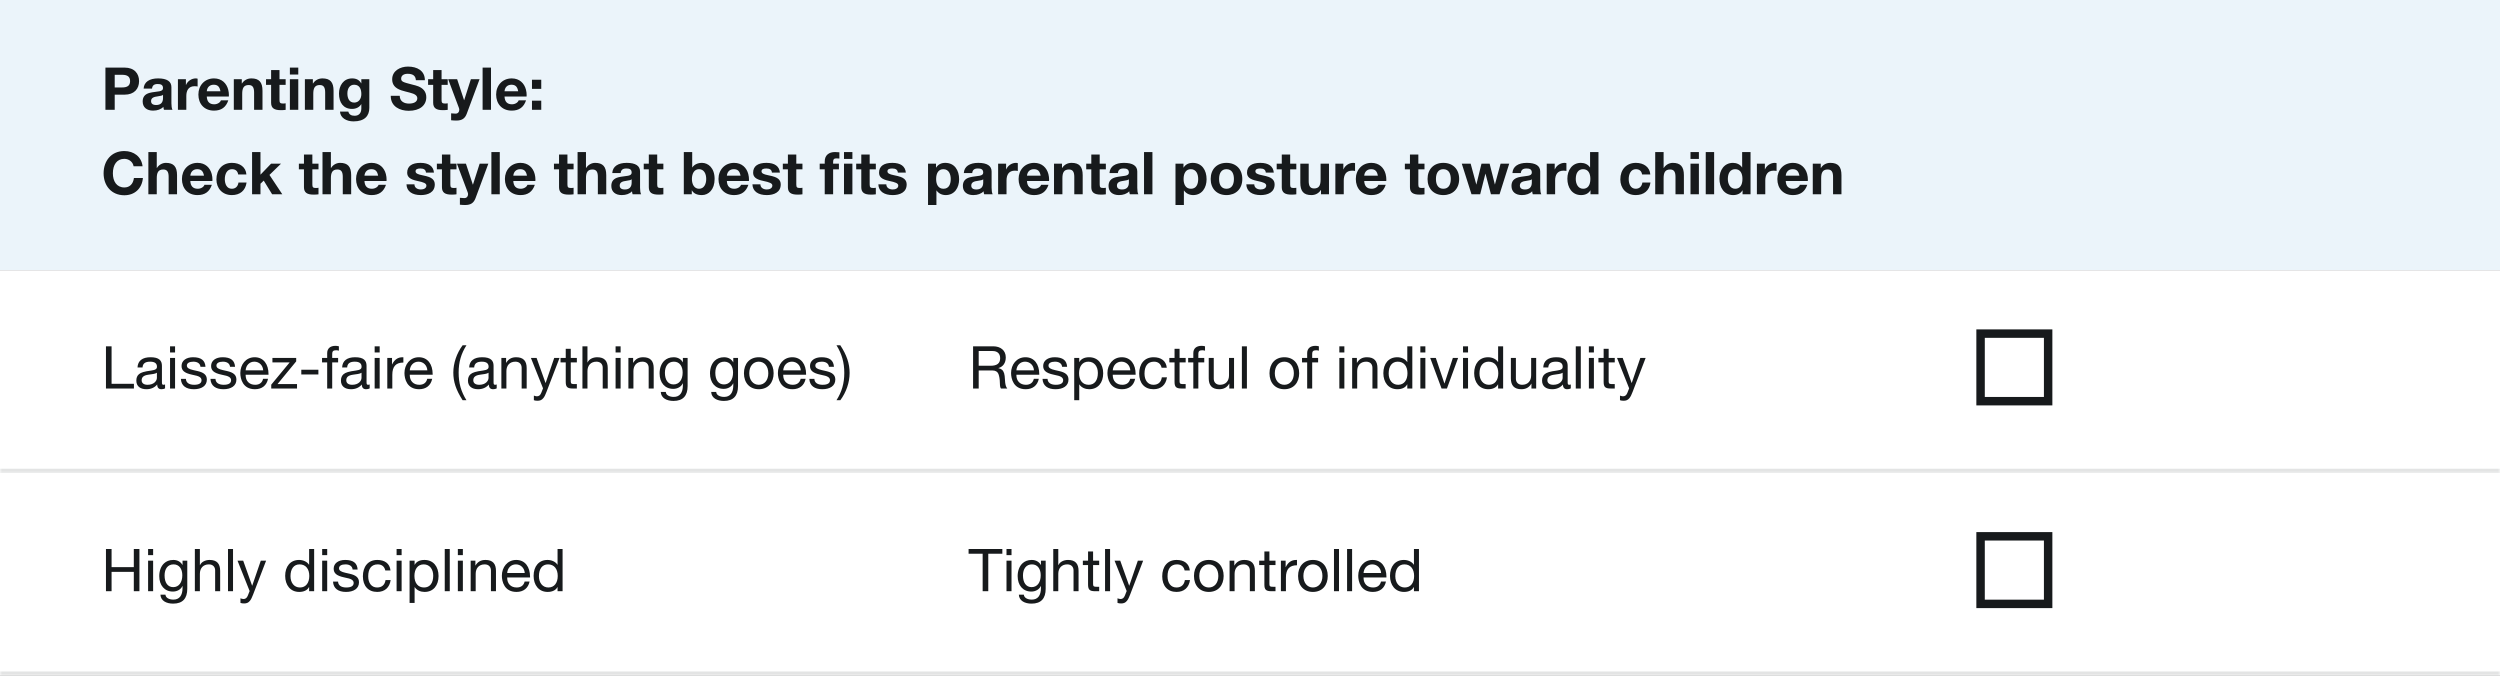
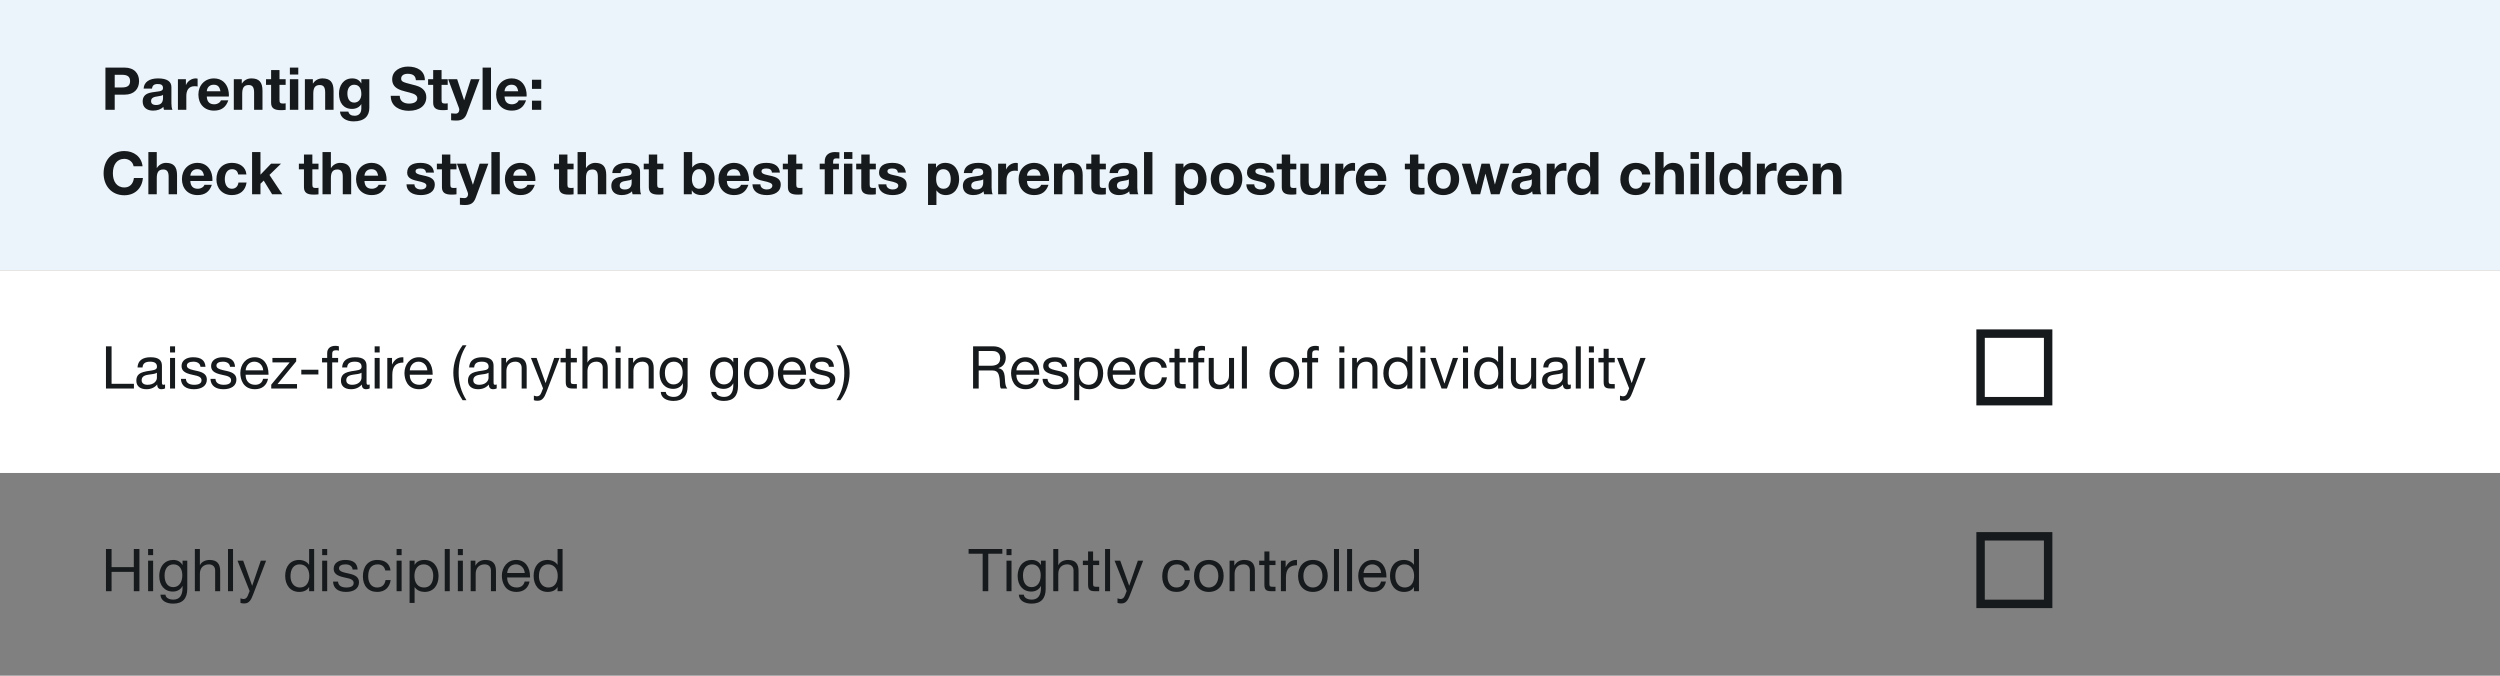
<svg xmlns="http://www.w3.org/2000/svg" width="592" height="160" viewBox="0 0 592 160" fill="none">
  <rect x="0" y="0" width="592" height="160" fill="#808080" stroke="none" />
  <rect width="592" height="64" fill="#EBF4FA" />
  <path d="M24.966 16.004H29.488C31.826 16.004 32.932 17.432 32.932 19.21C32.932 21.016 31.798 22.416 29.502 22.416H27.164V26H24.966V16.004ZM27.164 20.708H28.914C30.174 20.708 30.804 20.274 30.804 19.21C30.804 18.188 30.216 17.712 28.928 17.712H27.164V20.708ZM37.426 18.566C39.54 18.566 40.59 19.28 40.59 20.624V24.46C40.59 25.034 40.66 25.706 40.842 26H38.826C38.756 25.776 38.7 25.538 38.686 25.3C38.126 25.888 37.272 26.196 36.25 26.196C34.766 26.196 33.786 25.426 33.786 24.026C33.786 22.976 34.29 22.29 35.452 21.982C36.194 21.786 37.132 21.744 37.748 21.618C38.336 21.492 38.602 21.296 38.602 20.862C38.602 20.036 38 19.896 37.328 19.896C36.502 19.896 36.068 20.232 35.998 20.988H34.01C34.094 19.406 35.396 18.566 37.426 18.566ZM35.774 23.942C35.774 24.516 36.124 24.866 36.992 24.866C38.056 24.866 38.602 24.292 38.602 23.228V22.458C38.42 22.626 38.07 22.724 37.398 22.808C36.376 22.934 35.774 23.186 35.774 23.942ZM46.361 18.566C46.557 18.566 46.697 18.608 46.795 18.636V20.484C46.599 20.442 46.361 20.414 46.081 20.414C44.639 20.414 44.121 21.436 44.121 22.738V26H42.133V18.762H44.023V20.106H44.051C44.429 19.196 45.367 18.566 46.361 18.566ZM50.674 18.566C52.522 18.566 53.642 19.728 54.034 21.212C54.16 21.688 54.202 22.136 54.202 22.486L54.188 22.864H48.966C49.022 24.11 49.638 24.698 50.73 24.698C51.486 24.698 52.158 24.264 52.312 23.76H54.062C53.516 25.398 52.41 26.196 50.674 26.196C48.378 26.196 46.978 24.614 46.978 22.388C46.978 20.204 48.49 18.566 50.674 18.566ZM48.966 21.604H52.2C52.004 20.512 51.528 20.064 50.604 20.064C49.666 20.064 49.05 20.652 48.966 21.604ZM59.525 18.566C61.359 18.566 62.157 19.462 62.157 21.492V26H60.169V21.898C60.169 20.708 59.819 20.134 58.895 20.134C57.663 20.134 57.355 20.946 57.355 22.234V26H55.367V18.762H57.257V19.77H57.299C57.775 19 58.587 18.566 59.525 18.566ZM64.198 16.592H66.186V18.762H67.642V20.092H66.186V23.676C66.186 24.348 66.354 24.516 67.026 24.516C67.25 24.516 67.474 24.502 67.642 24.46V26.014C67.306 26.07 66.858 26.084 66.466 26.084C64.968 26.084 64.198 25.622 64.198 24.334V20.092H62.994V18.762H64.198V16.592ZM68.644 16.004H70.632V17.642H68.644V16.004ZM68.644 18.762H70.632V26H68.644V18.762ZM76.355 18.566C78.189 18.566 78.987 19.462 78.987 21.492V26H76.999V21.898C76.999 20.708 76.649 20.134 75.725 20.134C74.493 20.134 74.185 20.946 74.185 22.234V26H72.197V18.762H74.087V19.77H74.129C74.605 19 75.417 18.566 76.355 18.566ZM83.38 18.566C84.416 18.566 85.088 18.958 85.536 19.728H85.564V18.762H87.454V25.552C87.454 27.428 86.362 28.744 83.716 28.744C82.036 28.744 80.594 27.918 80.51 26.42H82.484C82.652 27.12 83.198 27.414 83.968 27.414C84.99 27.414 85.564 26.77 85.564 25.664V24.67H85.536C85.144 25.356 84.346 25.79 83.366 25.79C81.28 25.79 80.272 24.264 80.272 22.15C80.272 20.302 81.322 18.566 83.38 18.566ZM82.26 22.122C82.26 23.298 82.722 24.292 83.87 24.292C84.948 24.292 85.564 23.41 85.564 22.276C85.564 21.268 85.256 20.064 83.856 20.064C82.834 20.064 82.26 20.932 82.26 22.122ZM96.605 15.766C98.747 15.766 100.609 16.718 100.609 18.986H98.481C98.411 17.978 97.823 17.474 96.521 17.474C95.709 17.474 94.995 17.824 94.995 18.608C94.995 19.336 95.415 19.462 97.655 20.036C98.117 20.148 98.635 20.274 99.083 20.456C100.119 20.876 100.945 21.66 100.945 23.032C100.945 24.922 99.447 26.238 96.787 26.238C94.701 26.238 92.531 25.23 92.531 22.752V22.682H94.659C94.659 24.096 95.821 24.53 96.857 24.53C97.865 24.53 98.817 24.194 98.817 23.284C98.817 22.654 98.299 22.248 97.067 21.94C96.325 21.744 95.695 21.604 95.051 21.394C93.539 20.89 92.867 20.05 92.867 18.776C92.867 16.76 94.771 15.766 96.605 15.766ZM102.575 16.592H104.563V18.762H106.019V20.092H104.563V23.676C104.563 24.348 104.731 24.516 105.403 24.516C105.627 24.516 105.851 24.502 106.019 24.46V26.014C105.683 26.07 105.235 26.084 104.843 26.084C103.345 26.084 102.575 25.622 102.575 24.334V20.092H101.371V18.762H102.575V16.592ZM106.125 18.762H108.253L109.891 23.718H109.919L111.501 18.762H113.559L110.535 26.91C110.115 28.044 109.415 28.548 108.071 28.548C107.595 28.548 107.245 28.52 106.825 28.478V26.84C107.245 26.882 107.595 26.91 107.875 26.91C108.435 26.91 108.757 26.518 108.757 26C108.757 25.874 108.743 25.748 108.673 25.552L106.125 18.762ZM114.281 16.004H116.269V26H114.281V16.004ZM121.18 18.566C123.028 18.566 124.148 19.728 124.54 21.212C124.666 21.688 124.708 22.136 124.708 22.486L124.694 22.864H119.472C119.528 24.11 120.144 24.698 121.236 24.698C121.992 24.698 122.664 24.264 122.818 23.76H124.568C124.022 25.398 122.916 26.196 121.18 26.196C118.884 26.196 117.484 24.614 117.484 22.388C117.484 20.204 118.996 18.566 121.18 18.566ZM119.472 21.604H122.706C122.51 20.512 122.034 20.064 121.11 20.064C120.172 20.064 119.556 20.652 119.472 21.604ZM125.971 18.888H128.169V21.044H125.971V18.888ZM125.971 23.844H128.169V26H125.971V23.844ZM29.446 35.766C31.686 35.766 33.506 37.11 33.758 39.364H31.63C31.476 38.356 30.538 37.614 29.446 37.614C27.654 37.614 26.73 39.028 26.73 41.044C26.73 42.92 27.612 44.39 29.446 44.39C30.706 44.39 31.532 43.578 31.714 42.15H33.842C33.618 44.67 31.868 46.238 29.446 46.238C26.394 46.238 24.532 43.97 24.532 41.044C24.532 38.09 26.352 35.766 29.446 35.766ZM35.133 36.004H37.121V39.77H37.163C37.611 39.028 38.451 38.566 39.291 38.566C41.125 38.566 41.923 39.476 41.923 41.478V46H39.935V41.884C39.935 40.708 39.585 40.134 38.661 40.134C37.443 40.134 37.121 40.932 37.121 42.206V46H35.133V36.004ZM46.778 38.566C48.626 38.566 49.746 39.728 50.138 41.212C50.264 41.688 50.306 42.136 50.306 42.486L50.292 42.864H45.07C45.126 44.11 45.742 44.698 46.834 44.698C47.59 44.698 48.262 44.264 48.416 43.76H50.166C49.62 45.398 48.514 46.196 46.778 46.196C44.482 46.196 43.082 44.614 43.082 42.388C43.082 40.204 44.594 38.566 46.778 38.566ZM45.07 41.604H48.304C48.108 40.512 47.632 40.064 46.708 40.064C45.77 40.064 45.154 40.652 45.07 41.604ZM54.943 38.566C56.791 38.566 58.233 39.574 58.345 41.31H56.399C56.273 40.484 55.755 40.064 54.929 40.064C53.725 40.064 53.235 41.24 53.235 42.416C53.235 43.606 53.725 44.698 54.887 44.698C55.769 44.698 56.329 44.166 56.469 43.228H58.387C58.121 45.132 56.833 46.196 54.901 46.196C52.647 46.196 51.247 44.586 51.247 42.486C51.247 40.176 52.647 38.566 54.943 38.566ZM59.692 36.004H61.68V41.366L64.186 38.762H66.538L63.808 41.422L66.846 46H64.438L62.45 42.766L61.68 43.508V46H59.692V36.004ZM71.978 36.592H73.966V38.762H75.421V40.092H73.966V43.676C73.966 44.348 74.133 44.516 74.805 44.516C75.029 44.516 75.254 44.502 75.421 44.46V46.014C75.085 46.07 74.638 46.084 74.246 46.084C72.748 46.084 71.978 45.622 71.978 44.334V40.092H70.773V38.762H71.978V36.592ZM76.367 36.004H78.355V39.77H78.397C78.845 39.028 79.685 38.566 80.525 38.566C82.359 38.566 83.157 39.476 83.157 41.478V46H81.169V41.884C81.169 40.708 80.819 40.134 79.895 40.134C78.677 40.134 78.355 40.932 78.355 42.206V46H76.367V36.004ZM88.012 38.566C89.86 38.566 90.98 39.728 91.372 41.212C91.498 41.688 91.54 42.136 91.54 42.486L91.526 42.864H86.304C86.36 44.11 86.976 44.698 88.068 44.698C88.824 44.698 89.496 44.264 89.65 43.76H91.4C90.854 45.398 89.748 46.196 88.012 46.196C85.716 46.196 84.316 44.614 84.316 42.388C84.316 40.204 85.828 38.566 88.012 38.566ZM86.304 41.604H89.538C89.342 40.512 88.866 40.064 87.942 40.064C87.004 40.064 86.388 40.652 86.304 41.604ZM99.57 38.566C101.53 38.566 102.636 39.378 102.762 40.876H100.872C100.816 40.176 100.34 39.896 99.514 39.896C98.744 39.896 98.408 40.134 98.408 40.568C98.408 41.03 98.842 41.268 99.962 41.492C101.432 41.786 101.964 42.01 102.398 42.374C102.776 42.71 102.958 43.13 102.958 43.676C102.958 45.538 101.348 46.196 99.654 46.196C97.68 46.196 96.308 45.356 96.252 43.648H98.142C98.142 44.46 98.842 44.866 99.668 44.866C100.34 44.866 100.97 44.572 100.97 43.942C100.97 43.41 100.354 43.158 98.786 42.836C97.106 42.486 96.42 41.912 96.42 40.89C96.42 39.35 97.54 38.566 99.57 38.566ZM104.653 36.592H106.641V38.762H108.097V40.092H106.641V43.676C106.641 44.348 106.809 44.516 107.481 44.516C107.705 44.516 107.929 44.502 108.097 44.46V46.014C107.761 46.07 107.313 46.084 106.921 46.084C105.423 46.084 104.653 45.622 104.653 44.334V40.092H103.449V38.762H104.653V36.592ZM108.203 38.762H110.331L111.969 43.718H111.997L113.579 38.762H115.637L112.613 46.91C112.193 48.044 111.493 48.548 110.149 48.548C109.673 48.548 109.323 48.52 108.903 48.478V46.84C109.323 46.882 109.673 46.91 109.953 46.91C110.513 46.91 110.835 46.518 110.835 46C110.835 45.874 110.821 45.748 110.751 45.552L108.203 38.762ZM116.359 36.004H118.347V46H116.359V36.004ZM123.258 38.566C125.106 38.566 126.226 39.728 126.618 41.212C126.744 41.688 126.786 42.136 126.786 42.486L126.772 42.864H121.55C121.606 44.11 122.222 44.698 123.314 44.698C124.07 44.698 124.742 44.264 124.896 43.76H126.646C126.1 45.398 124.994 46.196 123.258 46.196C120.962 46.196 119.562 44.614 119.562 42.388C119.562 40.204 121.074 38.566 123.258 38.566ZM121.55 41.604H124.784C124.588 40.512 124.112 40.064 123.188 40.064C122.25 40.064 121.634 40.652 121.55 41.604ZM132.38 36.592H134.368V38.762H135.824V40.092H134.368V43.676C134.368 44.348 134.536 44.516 135.208 44.516C135.432 44.516 135.656 44.502 135.824 44.46V46.014C135.488 46.07 135.04 46.084 134.648 46.084C133.15 46.084 132.38 45.622 132.38 44.334V40.092H131.176V38.762H132.38V36.592ZM136.77 36.004H138.758V39.77H138.8C139.248 39.028 140.088 38.566 140.928 38.566C142.762 38.566 143.56 39.476 143.56 41.478V46H141.572V41.884C141.572 40.708 141.222 40.134 140.298 40.134C139.08 40.134 138.758 40.932 138.758 42.206V46H136.77V36.004ZM148.401 38.566C150.515 38.566 151.565 39.28 151.565 40.624V44.46C151.565 45.034 151.635 45.706 151.817 46H149.801C149.731 45.776 149.675 45.538 149.661 45.3C149.101 45.888 148.247 46.196 147.225 46.196C145.741 46.196 144.761 45.426 144.761 44.026C144.761 42.976 145.265 42.29 146.427 41.982C147.169 41.786 148.107 41.744 148.723 41.618C149.311 41.492 149.577 41.296 149.577 40.862C149.577 40.036 148.975 39.896 148.303 39.896C147.477 39.896 147.043 40.232 146.973 40.988H144.985C145.069 39.406 146.37 38.566 148.401 38.566ZM146.749 43.942C146.749 44.516 147.099 44.866 147.967 44.866C149.031 44.866 149.577 44.292 149.577 43.228V42.458C149.395 42.626 149.045 42.724 148.373 42.808C147.351 42.934 146.749 43.186 146.749 43.942ZM153.64 36.592H155.628V38.762H157.084V40.092H155.628V43.676C155.628 44.348 155.796 44.516 156.468 44.516C156.692 44.516 156.916 44.502 157.084 44.46V46.014C156.748 46.07 156.3 46.084 155.908 46.084C154.41 46.084 153.64 45.622 153.64 44.334V40.092H152.436V38.762H153.64V36.592ZM161.926 36.004H163.914V39.644H163.942C164.376 38.986 165.202 38.566 166.224 38.566C167.68 38.566 169.22 39.742 169.22 42.374C169.22 44.908 167.778 46.196 166.21 46.196C165.048 46.196 164.236 45.804 163.844 45.076H163.816V46H161.926V36.004ZM163.844 42.388C163.844 43.718 164.446 44.698 165.538 44.698C166.658 44.698 167.232 43.676 167.232 42.388C167.232 41.1 166.686 40.064 165.524 40.064C164.432 40.064 163.844 41.058 163.844 42.388ZM173.831 38.566C175.679 38.566 176.799 39.728 177.191 41.212C177.317 41.688 177.359 42.136 177.359 42.486L177.345 42.864H172.123C172.179 44.11 172.795 44.698 173.887 44.698C174.643 44.698 175.315 44.264 175.469 43.76H177.219C176.673 45.398 175.567 46.196 173.831 46.196C171.535 46.196 170.135 44.614 170.135 42.388C170.135 40.204 171.647 38.566 173.831 38.566ZM172.123 41.604H175.357C175.161 40.512 174.685 40.064 173.761 40.064C172.823 40.064 172.207 40.652 172.123 41.604ZM181.492 38.566C183.452 38.566 184.558 39.378 184.684 40.876H182.794C182.738 40.176 182.262 39.896 181.436 39.896C180.666 39.896 180.33 40.134 180.33 40.568C180.33 41.03 180.764 41.268 181.884 41.492C183.354 41.786 183.886 42.01 184.32 42.374C184.698 42.71 184.88 43.13 184.88 43.676C184.88 45.538 183.27 46.196 181.576 46.196C179.602 46.196 178.23 45.356 178.174 43.648H180.064C180.064 44.46 180.764 44.866 181.59 44.866C182.262 44.866 182.892 44.572 182.892 43.942C182.892 43.41 182.276 43.158 180.708 42.836C179.028 42.486 178.342 41.912 178.342 40.89C178.342 39.35 179.462 38.566 181.492 38.566ZM186.575 36.592H188.563V38.762H190.019V40.092H188.563V43.676C188.563 44.348 188.731 44.516 189.403 44.516C189.627 44.516 189.851 44.502 190.019 44.46V46.014C189.683 46.07 189.235 46.084 188.843 46.084C187.345 46.084 186.575 45.622 186.575 44.334V40.092H185.371V38.762H186.575V36.592ZM197.283 46H195.295V40.092H194.105V38.762H195.295V38.23C195.295 36.718 196.331 36.004 197.717 36.004C197.857 36.004 198.179 36.018 198.767 36.06V37.544C198.515 37.516 198.263 37.502 198.053 37.502C197.507 37.502 197.283 37.726 197.283 38.342V38.762H198.655V40.092H197.283V46ZM199.859 36.004H201.847V37.642H199.859V36.004ZM199.859 38.762H201.847V46H199.859V38.762ZM203.952 36.592H205.94V38.762H207.396V40.092H205.94V43.676C205.94 44.348 206.108 44.516 206.78 44.516C207.004 44.516 207.228 44.502 207.396 44.46V46.014C207.06 46.07 206.612 46.084 206.22 46.084C204.722 46.084 203.952 45.622 203.952 44.334V40.092H202.748V38.762H203.952V36.592ZM211.31 38.566C213.27 38.566 214.376 39.378 214.502 40.876H212.612C212.556 40.176 212.08 39.896 211.254 39.896C210.484 39.896 210.148 40.134 210.148 40.568C210.148 41.03 210.582 41.268 211.702 41.492C213.172 41.786 213.704 42.01 214.138 42.374C214.516 42.71 214.698 43.13 214.698 43.676C214.698 45.538 213.088 46.196 211.394 46.196C209.42 46.196 208.048 45.356 207.992 43.648H209.882C209.882 44.46 210.582 44.866 211.408 44.866C212.08 44.866 212.71 44.572 212.71 43.942C212.71 43.41 212.094 43.158 210.526 42.836C208.846 42.486 208.16 41.912 208.16 40.89C208.16 39.35 209.28 38.566 211.31 38.566ZM223.832 38.566C226.03 38.566 227.122 40.302 227.122 42.458C227.122 44.446 226.03 46.196 223.944 46.196C223.048 46.196 222.25 45.804 221.774 45.104H221.746V48.548H219.758V38.762H221.648V39.686H221.676C222.152 38.93 222.894 38.566 223.832 38.566ZM221.676 42.402C221.676 43.704 222.208 44.698 223.412 44.698C224.644 44.698 225.134 43.69 225.134 42.402C225.134 41.296 224.714 40.064 223.384 40.064C222.292 40.064 221.676 40.932 221.676 42.402ZM231.649 38.566C233.763 38.566 234.813 39.28 234.813 40.624V44.46C234.813 45.034 234.883 45.706 235.065 46H233.049C232.979 45.776 232.923 45.538 232.909 45.3C232.349 45.888 231.495 46.196 230.473 46.196C228.989 46.196 228.009 45.426 228.009 44.026C228.009 42.976 228.513 42.29 229.675 41.982C230.417 41.786 231.355 41.744 231.971 41.618C232.559 41.492 232.825 41.296 232.825 40.862C232.825 40.036 232.223 39.896 231.551 39.896C230.725 39.896 230.291 40.232 230.221 40.988H228.233C228.317 39.406 229.619 38.566 231.649 38.566ZM229.997 43.942C229.997 44.516 230.347 44.866 231.215 44.866C232.279 44.866 232.825 44.292 232.825 43.228V42.458C232.643 42.626 232.293 42.724 231.621 42.808C230.599 42.934 229.997 43.186 229.997 43.942ZM240.584 38.566C240.78 38.566 240.92 38.608 241.018 38.636V40.484C240.822 40.442 240.584 40.414 240.304 40.414C238.862 40.414 238.344 41.436 238.344 42.738V46H236.356V38.762H238.246V40.106H238.274C238.652 39.196 239.59 38.566 240.584 38.566ZM244.897 38.566C246.745 38.566 247.865 39.728 248.257 41.212C248.383 41.688 248.425 42.136 248.425 42.486L248.411 42.864H243.189C243.245 44.11 243.861 44.698 244.953 44.698C245.709 44.698 246.381 44.264 246.535 43.76H248.285C247.739 45.398 246.633 46.196 244.897 46.196C242.601 46.196 241.201 44.614 241.201 42.388C241.201 40.204 242.713 38.566 244.897 38.566ZM243.189 41.604H246.423C246.227 40.512 245.751 40.064 244.827 40.064C243.889 40.064 243.273 40.652 243.189 41.604ZM253.748 38.566C255.582 38.566 256.38 39.462 256.38 41.492V46H254.392V41.898C254.392 40.708 254.042 40.134 253.118 40.134C251.886 40.134 251.578 40.946 251.578 42.234V46H249.59V38.762H251.48V39.77H251.522C251.998 39 252.81 38.566 253.748 38.566ZM258.421 36.592H260.409V38.762H261.865V40.092H260.409V43.676C260.409 44.348 260.577 44.516 261.249 44.516C261.473 44.516 261.697 44.502 261.865 44.46V46.014C261.529 46.07 261.081 46.084 260.689 46.084C259.191 46.084 258.421 45.622 258.421 44.334V40.092H257.217V38.762H258.421V36.592ZM266.143 38.566C268.257 38.566 269.307 39.28 269.307 40.624V44.46C269.307 45.034 269.377 45.706 269.559 46H267.543C267.473 45.776 267.417 45.538 267.403 45.3C266.843 45.888 265.989 46.196 264.967 46.196C263.483 46.196 262.503 45.426 262.503 44.026C262.503 42.976 263.007 42.29 264.169 41.982C264.911 41.786 265.849 41.744 266.465 41.618C267.053 41.492 267.319 41.296 267.319 40.862C267.319 40.036 266.717 39.896 266.045 39.896C265.219 39.896 264.785 40.232 264.715 40.988H262.727C262.811 39.406 264.113 38.566 266.143 38.566ZM264.491 43.942C264.491 44.516 264.841 44.866 265.709 44.866C266.773 44.866 267.319 44.292 267.319 43.228V42.458C267.137 42.626 266.787 42.724 266.115 42.808C265.093 42.934 264.491 43.186 264.491 43.942ZM270.906 36.004H272.894V46H270.906V36.004ZM282.43 38.566C284.628 38.566 285.72 40.302 285.72 42.458C285.72 44.446 284.628 46.196 282.542 46.196C281.646 46.196 280.848 45.804 280.372 45.104H280.344V48.548H278.356V38.762H280.246V39.686H280.274C280.75 38.93 281.492 38.566 282.43 38.566ZM280.274 42.402C280.274 43.704 280.806 44.698 282.01 44.698C283.242 44.698 283.732 43.69 283.732 42.402C283.732 41.296 283.312 40.064 281.982 40.064C280.89 40.064 280.274 40.932 280.274 42.402ZM290.428 38.566C292.724 38.566 294.18 40.092 294.18 42.388C294.18 44.726 292.654 46.196 290.428 46.196C288.146 46.196 286.69 44.67 286.69 42.388C286.69 40.078 288.16 38.566 290.428 38.566ZM288.678 42.388C288.678 43.858 289.294 44.698 290.428 44.698C291.604 44.698 292.192 43.816 292.192 42.388C292.192 41.212 291.786 40.064 290.414 40.064C289.308 40.064 288.678 40.904 288.678 42.388ZM298.441 38.566C300.401 38.566 301.507 39.378 301.633 40.876H299.743C299.687 40.176 299.211 39.896 298.385 39.896C297.615 39.896 297.279 40.134 297.279 40.568C297.279 41.03 297.713 41.268 298.833 41.492C300.303 41.786 300.835 42.01 301.269 42.374C301.647 42.71 301.829 43.13 301.829 43.676C301.829 45.538 300.219 46.196 298.525 46.196C296.551 46.196 295.179 45.356 295.123 43.648H297.013C297.013 44.46 297.713 44.866 298.539 44.866C299.211 44.866 299.841 44.572 299.841 43.942C299.841 43.41 299.225 43.158 297.657 42.836C295.977 42.486 295.291 41.912 295.291 40.89C295.291 39.35 296.411 38.566 298.441 38.566ZM303.524 36.592H305.512V38.762H306.968V40.092H305.512V43.676C305.512 44.348 305.68 44.516 306.352 44.516C306.576 44.516 306.8 44.502 306.968 44.46V46.014C306.632 46.07 306.184 46.084 305.792 46.084C304.294 46.084 303.524 45.622 303.524 44.334V40.092H302.32V38.762H303.524V36.592ZM307.914 38.762H309.902V42.864C309.902 43.97 310.196 44.628 311.176 44.628C312.268 44.628 312.716 43.998 312.716 42.57V38.762H314.704V46H312.814V44.992H312.772C312.268 45.804 311.428 46.196 310.546 46.196C308.656 46.196 307.914 45.244 307.914 43.256V38.762ZM320.441 38.566C320.637 38.566 320.777 38.608 320.875 38.636V40.484C320.679 40.442 320.441 40.414 320.161 40.414C318.719 40.414 318.201 41.436 318.201 42.738V46H316.213V38.762H318.103V40.106H318.131C318.509 39.196 319.447 38.566 320.441 38.566ZM324.754 38.566C326.602 38.566 327.722 39.728 328.114 41.212C328.24 41.688 328.282 42.136 328.282 42.486L328.268 42.864H323.046C323.102 44.11 323.718 44.698 324.81 44.698C325.566 44.698 326.238 44.264 326.392 43.76H328.142C327.596 45.398 326.49 46.196 324.754 46.196C322.458 46.196 321.058 44.614 321.058 42.388C321.058 40.204 322.57 38.566 324.754 38.566ZM323.046 41.604H326.28C326.084 40.512 325.608 40.064 324.684 40.064C323.746 40.064 323.13 40.652 323.046 41.604ZM333.876 36.592H335.864V38.762H337.32V40.092H335.864V43.676C335.864 44.348 336.032 44.516 336.704 44.516C336.928 44.516 337.152 44.502 337.32 44.46V46.014C336.984 46.07 336.536 46.084 336.144 46.084C334.646 46.084 333.876 45.622 333.876 44.334V40.092H332.672V38.762H333.876V36.592ZM341.78 38.566C344.076 38.566 345.532 40.092 345.532 42.388C345.532 44.726 344.006 46.196 341.78 46.196C339.498 46.196 338.042 44.67 338.042 42.388C338.042 40.078 339.512 38.566 341.78 38.566ZM340.03 42.388C340.03 43.858 340.646 44.698 341.78 44.698C342.956 44.698 343.544 43.816 343.544 42.388C343.544 41.212 343.138 40.064 341.766 40.064C340.66 40.064 340.03 40.904 340.03 42.388ZM346.152 38.762H348.252L349.582 43.676H349.61L350.814 38.762H352.746L353.978 43.662H354.006L355.336 38.762H357.38L355.098 46H353.054L351.766 41.142H351.738L350.506 46H348.448L346.152 38.762ZM361.559 38.566C363.673 38.566 364.723 39.28 364.723 40.624V44.46C364.723 45.034 364.793 45.706 364.975 46H362.959C362.889 45.776 362.833 45.538 362.819 45.3C362.259 45.888 361.405 46.196 360.383 46.196C358.899 46.196 357.919 45.426 357.919 44.026C357.919 42.976 358.423 42.29 359.585 41.982C360.327 41.786 361.265 41.744 361.881 41.618C362.469 41.492 362.735 41.296 362.735 40.862C362.735 40.036 362.133 39.896 361.461 39.896C360.635 39.896 360.201 40.232 360.131 40.988H358.143C358.227 39.406 359.529 38.566 361.559 38.566ZM359.907 43.942C359.907 44.516 360.257 44.866 361.125 44.866C362.189 44.866 362.735 44.292 362.735 43.228V42.458C362.553 42.626 362.203 42.724 361.531 42.808C360.509 42.934 359.907 43.186 359.907 43.942ZM370.494 38.566C370.69 38.566 370.83 38.608 370.928 38.636V40.484C370.732 40.442 370.494 40.414 370.214 40.414C368.772 40.414 368.254 41.436 368.254 42.738V46H366.266V38.762H368.156V40.106H368.184C368.562 39.196 369.5 38.566 370.494 38.566ZM376.529 36.004H378.517V46H376.627V45.076H376.599C376.165 45.818 375.395 46.196 374.401 46.196C372.245 46.196 371.153 44.376 371.153 42.318C371.153 40.316 372.273 38.566 374.359 38.566C375.227 38.566 376.067 38.944 376.501 39.644H376.529V36.004ZM373.141 42.374C373.141 43.522 373.673 44.698 374.891 44.698C376.025 44.698 376.599 43.816 376.599 42.36C376.599 41.044 376.095 40.064 374.877 40.064C373.743 40.064 373.141 40.974 373.141 42.374ZM387.388 38.566C389.236 38.566 390.678 39.574 390.79 41.31H388.844C388.718 40.484 388.2 40.064 387.374 40.064C386.17 40.064 385.68 41.24 385.68 42.416C385.68 43.606 386.17 44.698 387.332 44.698C388.214 44.698 388.774 44.166 388.914 43.228H390.832C390.566 45.132 389.278 46.196 387.346 46.196C385.092 46.196 383.692 44.586 383.692 42.486C383.692 40.176 385.092 38.566 387.388 38.566ZM391.955 36.004H393.943V39.77H393.985C394.433 39.028 395.273 38.566 396.113 38.566C397.947 38.566 398.745 39.476 398.745 41.478V46H396.757V41.884C396.757 40.708 396.407 40.134 395.483 40.134C394.265 40.134 393.943 40.932 393.943 42.206V46H391.955V36.004ZM400.31 36.004H402.298V37.642H400.31V36.004ZM400.31 38.762H402.298V46H400.31V38.762ZM403.919 36.004H405.907V46H403.919V36.004ZM412.541 36.004H414.529V46H412.639V45.076H412.611C412.177 45.818 411.407 46.196 410.413 46.196C408.257 46.196 407.165 44.376 407.165 42.318C407.165 40.316 408.285 38.566 410.371 38.566C411.239 38.566 412.079 38.944 412.513 39.644H412.541V36.004ZM409.153 42.374C409.153 43.522 409.685 44.698 410.903 44.698C412.037 44.698 412.611 43.816 412.611 42.36C412.611 41.044 412.107 40.064 410.889 40.064C409.755 40.064 409.153 40.974 409.153 42.374ZM420.259 38.566C420.455 38.566 420.595 38.608 420.693 38.636V40.484C420.497 40.442 420.259 40.414 419.979 40.414C418.537 40.414 418.019 41.436 418.019 42.738V46H416.031V38.762H417.921V40.106H417.949C418.327 39.196 419.265 38.566 420.259 38.566ZM424.573 38.566C426.421 38.566 427.541 39.728 427.933 41.212C428.059 41.688 428.101 42.136 428.101 42.486L428.087 42.864H422.865C422.921 44.11 423.537 44.698 424.629 44.698C425.385 44.698 426.057 44.264 426.211 43.76H427.961C427.415 45.398 426.309 46.196 424.573 46.196C422.277 46.196 420.877 44.614 420.877 42.388C420.877 40.204 422.389 38.566 424.573 38.566ZM422.865 41.604H426.099C425.903 40.512 425.427 40.064 424.503 40.064C423.565 40.064 422.949 40.652 422.865 41.604ZM433.424 38.566C435.258 38.566 436.056 39.462 436.056 41.492V46H434.068V41.898C434.068 40.708 433.718 40.134 432.794 40.134C431.562 40.134 431.254 40.946 431.254 42.234V46H429.266V38.762H431.156V39.77H431.198C431.674 39 432.486 38.566 433.424 38.566Z" fill="#171A1C" />
  <mask id="path-2-inside-1_1019_253000" fill="white">
-     <path d="M0 64H592V112H0V64Z" />
-   </mask>
+     </mask>
  <path d="M0 64H592V112H0V64Z" fill="white" />
-   <path d="M592 111H0V113H592V111Z" fill="#171A1C" fill-opacity="0.12" mask="url(#path-2-inside-1_1019_253000)" />
  <path d="M25.092 82.004H26.422V90.88H31.714V92H25.092V82.004ZM35.643 84.594C37.687 84.594 38.345 85.392 38.345 86.624V90.46C38.345 90.936 38.387 91.118 38.723 91.118C38.835 91.118 38.975 91.09 39.087 91.048V91.972C38.863 92.098 38.569 92.168 38.233 92.168C37.589 92.168 37.225 91.804 37.225 91.048C36.595 91.79 35.741 92.168 34.677 92.168C33.193 92.168 32.283 91.44 32.283 90.138C32.283 89.494 32.465 88.976 32.913 88.598C33.389 88.206 34.117 87.968 35.825 87.744C36.889 87.604 37.169 87.324 37.169 86.834C37.169 86.078 36.679 85.644 35.559 85.644C34.383 85.644 33.809 86.078 33.753 87.016H32.563C32.633 85.406 33.753 84.594 35.643 84.594ZM33.543 90.054C33.543 90.726 34.061 91.118 34.943 91.118C36.441 91.118 37.155 90.208 37.155 89.466V88.262C36.959 88.402 36.665 88.5 36.315 88.556C35.909 88.626 35.489 88.682 35.083 88.738C34.033 88.892 33.543 89.298 33.543 90.054ZM40.265 82.004H41.455V83.46H40.265V82.004ZM40.265 84.762H41.455V92H40.265V84.762ZM45.706 84.594C47.652 84.594 48.562 85.35 48.66 86.862H47.47V86.848C47.4 86.078 46.742 85.644 45.79 85.644C44.838 85.644 44.25 85.98 44.25 86.568C44.25 87.128 44.768 87.408 45.748 87.632L46.798 87.87C48.198 88.192 48.982 88.738 48.982 89.886C48.982 91.398 47.694 92.168 45.902 92.168C44.068 92.168 42.906 91.342 42.836 89.718H44.026C44.054 90.614 44.768 91.118 45.972 91.118C47.12 91.118 47.722 90.754 47.722 90.04C47.722 89.704 47.554 89.452 47.274 89.27C46.91 89.032 46.462 88.934 45.468 88.724C43.592 88.332 42.99 87.688 42.99 86.652C42.99 85.378 44.124 84.594 45.706 84.594ZM52.706 84.594C54.652 84.594 55.562 85.35 55.66 86.862H54.47V86.848C54.4 86.078 53.742 85.644 52.79 85.644C51.838 85.644 51.25 85.98 51.25 86.568C51.25 87.128 51.768 87.408 52.748 87.632L53.798 87.87C55.198 88.192 55.982 88.738 55.982 89.886C55.982 91.398 54.694 92.168 52.902 92.168C51.068 92.168 49.906 91.342 49.836 89.718H51.026C51.054 90.614 51.768 91.118 52.972 91.118C54.12 91.118 54.722 90.754 54.722 90.04C54.722 89.704 54.554 89.452 54.274 89.27C53.91 89.032 53.462 88.934 52.468 88.724C50.592 88.332 49.99 87.688 49.99 86.652C49.99 85.378 51.124 84.594 52.706 84.594ZM60.308 84.594C62.422 84.594 63.584 86.274 63.584 88.598V88.738H58.166V88.822C58.166 90.208 59.02 91.118 60.42 91.118C61.456 91.118 62.1 90.6 62.296 89.704H63.472C63.15 91.286 62.016 92.168 60.378 92.168C57.48 92.168 56.906 89.69 56.906 88.332C56.906 86.344 58.208 84.594 60.308 84.594ZM58.166 87.688H62.324C62.254 86.526 61.4 85.644 60.224 85.644C59.104 85.644 58.264 86.456 58.166 87.688ZM64.51 84.762H70.138V85.574L65.714 90.95H70.334V92H64.23V91.09L68.598 85.812H64.51V84.762ZM71.348 87.548H75.394V88.668H71.348V87.548ZM79.464 81.892C79.646 81.892 80.08 81.948 80.248 82.004V83.04C80.066 82.97 79.758 82.942 79.576 82.942C78.918 82.942 78.666 83.194 78.666 83.782V84.762H80.066V85.812H78.666V92H77.476V85.812H76.258V84.762H77.476V83.628C77.476 82.564 78.148 81.892 79.464 81.892ZM84.096 84.594C86.14 84.594 86.798 85.392 86.798 86.624V90.46C86.798 90.936 86.84 91.118 87.176 91.118C87.288 91.118 87.428 91.09 87.54 91.048V91.972C87.316 92.098 87.022 92.168 86.686 92.168C86.042 92.168 85.678 91.804 85.678 91.048C85.048 91.79 84.194 92.168 83.13 92.168C81.646 92.168 80.736 91.44 80.736 90.138C80.736 89.494 80.918 88.976 81.366 88.598C81.842 88.206 82.57 87.968 84.278 87.744C85.342 87.604 85.622 87.324 85.622 86.834C85.622 86.078 85.132 85.644 84.012 85.644C82.836 85.644 82.262 86.078 82.206 87.016H81.016C81.086 85.406 82.206 84.594 84.096 84.594ZM81.996 90.054C81.996 90.726 82.514 91.118 83.396 91.118C84.894 91.118 85.608 90.208 85.608 89.466V88.262C85.412 88.402 85.118 88.5 84.768 88.556C84.362 88.626 83.942 88.682 83.536 88.738C82.486 88.892 81.996 89.298 81.996 90.054ZM88.718 82.004H89.908V83.46H88.718V82.004ZM88.718 84.762H89.908V92H88.718V84.762ZM95.35 84.594H95.517V85.854C93.74 85.854 92.9 86.778 92.9 88.766V92H91.71V84.762H92.829V86.288H92.858C93.418 85.14 94.216 84.594 95.35 84.594ZM99.177 84.594C101.291 84.594 102.453 86.274 102.453 88.598V88.738H97.035V88.822C97.035 90.208 97.889 91.118 99.29 91.118C100.325 91.118 100.969 90.6 101.165 89.704H102.341C102.019 91.286 100.885 92.168 99.248 92.168C96.35 92.168 95.775 89.69 95.775 88.332C95.775 86.344 97.078 84.594 99.177 84.594ZM97.035 87.688H101.193C101.123 86.526 100.269 85.644 99.094 85.644C97.974 85.644 97.133 86.456 97.035 87.688ZM109.544 81.766H110.454C109.194 83.754 108.606 85.756 108.606 88.22C108.606 90.74 109.18 92.728 110.454 94.772H109.544C107.934 92.252 107.346 90.362 107.346 88.22C107.346 86.036 108.13 83.67 109.544 81.766ZM114.175 84.594C116.219 84.594 116.877 85.392 116.877 86.624V90.46C116.877 90.936 116.919 91.118 117.255 91.118C117.367 91.118 117.507 91.09 117.619 91.048V91.972C117.395 92.098 117.101 92.168 116.765 92.168C116.121 92.168 115.757 91.804 115.757 91.048C115.127 91.79 114.273 92.168 113.209 92.168C111.725 92.168 110.815 91.44 110.815 90.138C110.815 89.494 110.997 88.976 111.445 88.598C111.921 88.206 112.649 87.968 114.357 87.744C115.421 87.604 115.701 87.324 115.701 86.834C115.701 86.078 115.211 85.644 114.091 85.644C112.915 85.644 112.341 86.078 112.285 87.016H111.095C111.165 85.406 112.285 84.594 114.175 84.594ZM112.075 90.054C112.075 90.726 112.593 91.118 113.475 91.118C114.973 91.118 115.687 90.208 115.687 89.466V88.262C115.491 88.402 115.197 88.5 114.847 88.556C114.441 88.626 114.021 88.682 113.615 88.738C112.565 88.892 112.075 89.298 112.075 90.054ZM122.226 84.594C123.976 84.594 124.718 85.518 124.718 87.184V92H123.528V87.114C123.528 86.246 123.01 85.644 122.044 85.644C120.686 85.644 119.916 86.554 119.916 87.87V92H118.726V84.762H119.846V85.91H119.874C120.406 85 121.176 84.594 122.226 84.594ZM125.721 84.762H127.065L129.179 90.684H129.207L131.237 84.762H132.497L129.417 92.784C129.179 93.414 128.941 93.932 128.675 94.254C128.283 94.758 127.835 94.898 127.289 94.898C126.995 94.898 126.687 94.87 126.421 94.772V93.68C126.645 93.75 126.883 93.848 127.121 93.848C127.597 93.848 127.933 93.624 128.171 93.022L128.591 91.958L125.721 84.762ZM133.967 82.592H135.157V84.762H136.599V85.812H135.157V90.348C135.157 90.922 135.451 90.95 136.053 90.95H136.599V92H135.619C134.303 92 133.967 91.594 133.967 90.39V85.812H132.735V84.762H133.967V82.592ZM137.921 82.004H139.111V85.826H139.139C139.475 85.056 140.399 84.594 141.421 84.594C143.171 84.594 143.913 85.518 143.913 87.184V92H142.723V87.058C142.723 86.26 142.205 85.644 141.239 85.644C139.895 85.644 139.111 86.554 139.111 87.87V92H137.921V82.004ZM145.771 82.004H146.961V83.46H145.771V82.004ZM145.771 84.762H146.961V92H145.771V84.762ZM152.304 84.594C154.054 84.594 154.796 85.518 154.796 87.184V92H153.606V87.114C153.606 86.246 153.088 85.644 152.122 85.644C150.764 85.644 149.994 86.554 149.994 87.87V92H148.804V84.762H149.924V85.91H149.952C150.484 85 151.254 84.594 152.304 84.594ZM159.524 84.594C160.546 84.594 161.288 85.07 161.694 85.798H161.708V84.762H162.828V91.426C162.828 93.708 161.75 94.94 159.482 94.94C157.928 94.94 156.542 94.296 156.472 92.812H157.662C157.704 93.61 158.614 93.988 159.538 93.988C160.938 93.988 161.708 93.05 161.708 91.216V90.768H161.68C161.316 91.58 160.434 92.084 159.426 92.084C157.438 92.084 156.192 90.6 156.192 88.416C156.192 87.156 156.611 86.078 157.326 85.406C157.844 84.916 158.558 84.594 159.524 84.594ZM157.452 88.276C157.452 89.97 158.194 91.034 159.496 91.034C160.854 91.034 161.652 89.9 161.652 88.22C161.652 86.708 160.91 85.644 159.58 85.644C158.208 85.644 157.452 86.694 157.452 88.276ZM171.459 84.594C172.481 84.594 173.223 85.07 173.629 85.798H173.643V84.762H174.763V91.426C174.763 93.708 173.685 94.94 171.417 94.94C169.863 94.94 168.477 94.296 168.407 92.812H169.597C169.639 93.61 170.549 93.988 171.473 93.988C172.873 93.988 173.643 93.05 173.643 91.216V90.768H173.615C173.251 91.58 172.369 92.084 171.361 92.084C169.373 92.084 168.127 90.6 168.127 88.416C168.127 87.156 168.547 86.078 169.261 85.406C169.779 84.916 170.493 84.594 171.459 84.594ZM169.387 88.276C169.387 89.97 170.129 91.034 171.431 91.034C172.789 91.034 173.587 89.9 173.587 88.22C173.587 86.708 172.845 85.644 171.515 85.644C170.143 85.644 169.387 86.694 169.387 88.276ZM179.68 84.594C181.906 84.594 183.194 86.176 183.194 88.388C183.194 90.53 181.948 92.168 179.68 92.168C177.566 92.168 176.166 90.698 176.166 88.388C176.166 86.148 177.482 84.594 179.68 84.594ZM177.426 88.388C177.426 90.026 178.35 91.118 179.68 91.118C180.982 91.118 181.934 90.082 181.934 88.388C181.934 86.694 180.982 85.644 179.666 85.644C178.406 85.644 177.426 86.652 177.426 88.388ZM187.607 84.594C189.721 84.594 190.883 86.274 190.883 88.598V88.738H185.465V88.822C185.465 90.208 186.319 91.118 187.719 91.118C188.755 91.118 189.399 90.6 189.595 89.704H190.771C190.449 91.286 189.315 92.168 187.677 92.168C184.779 92.168 184.205 89.69 184.205 88.332C184.205 86.344 185.507 84.594 187.607 84.594ZM185.465 87.688H189.623C189.553 86.526 188.699 85.644 187.523 85.644C186.403 85.644 185.563 86.456 185.465 87.688ZM194.525 84.594C196.471 84.594 197.381 85.35 197.479 86.862H196.289V86.848C196.219 86.078 195.561 85.644 194.609 85.644C193.657 85.644 193.069 85.98 193.069 86.568C193.069 87.128 193.587 87.408 194.567 87.632L195.617 87.87C197.017 88.192 197.801 88.738 197.801 89.886C197.801 91.398 196.513 92.168 194.721 92.168C192.887 92.168 191.725 91.342 191.655 89.718H192.845C192.873 90.614 193.587 91.118 194.791 91.118C195.939 91.118 196.541 90.754 196.541 90.04C196.541 89.704 196.373 89.452 196.093 89.27C195.729 89.032 195.281 88.934 194.287 88.724C192.411 88.332 191.809 87.688 191.809 86.652C191.809 85.378 192.943 84.594 194.525 84.594ZM198.081 81.766H198.991C200.489 84.062 201.189 86.064 201.189 88.318C201.189 90.572 200.391 92.868 198.991 94.772H198.081C199.341 92.784 199.929 90.782 199.929 88.318C199.929 85.84 199.341 83.782 198.081 81.766Z" fill="#171A1C" />
  <path d="M230.425 82.004H235.185C236.907 82.004 238.167 82.956 238.167 84.622C238.167 85.882 237.593 86.82 236.431 87.156V87.184C237.089 87.324 237.537 87.618 237.775 88.388C237.887 88.738 237.943 89.256 237.971 89.858C238.027 91.034 238.167 91.552 238.517 92H237.033C236.865 91.818 236.809 91.454 236.795 91.23L236.739 90.04C236.739 89.914 236.641 89.088 236.431 88.556C236.221 88.024 235.745 87.73 235.045 87.73H231.755V92H230.425V82.004ZM231.755 86.61H234.583C236.053 86.61 236.837 86.078 236.837 84.832C236.837 83.74 236.179 83.124 235.087 83.124H231.755V86.61ZM242.823 84.594C244.937 84.594 246.099 86.274 246.099 88.598V88.738H240.681V88.822C240.681 90.208 241.535 91.118 242.935 91.118C243.971 91.118 244.615 90.6 244.811 89.704H245.987C245.665 91.286 244.531 92.168 242.893 92.168C239.995 92.168 239.421 89.69 239.421 88.332C239.421 86.344 240.723 84.594 242.823 84.594ZM240.681 87.688H244.839C244.769 86.526 243.915 85.644 242.739 85.644C241.619 85.644 240.779 86.456 240.681 87.688ZM249.741 84.594C251.687 84.594 252.597 85.35 252.695 86.862H251.505V86.848C251.435 86.078 250.777 85.644 249.825 85.644C248.873 85.644 248.285 85.98 248.285 86.568C248.285 87.128 248.803 87.408 249.783 87.632L250.833 87.87C252.233 88.192 253.017 88.738 253.017 89.886C253.017 91.398 251.729 92.168 249.937 92.168C248.103 92.168 246.941 91.342 246.871 89.718H248.061C248.089 90.614 248.803 91.118 250.007 91.118C251.155 91.118 251.757 90.754 251.757 90.04C251.757 89.704 251.589 89.452 251.309 89.27C250.945 89.032 250.497 88.934 249.503 88.724C247.627 88.332 247.025 87.688 247.025 86.652C247.025 85.378 248.159 84.594 249.741 84.594ZM257.903 84.594C260.003 84.594 261.235 86.176 261.235 88.402C261.235 90.614 260.017 92.168 257.931 92.168C257.035 92.168 256.097 91.818 255.593 91.034H255.565V94.772H254.375V84.762H255.565V85.742H255.593C255.971 85 256.797 84.594 257.903 84.594ZM255.523 88.374C255.523 90.04 256.349 91.118 257.805 91.118C259.177 91.118 259.975 90.082 259.975 88.318C259.975 86.792 259.135 85.644 257.721 85.644C256.293 85.644 255.523 86.792 255.523 88.374ZM265.641 84.594C267.755 84.594 268.917 86.274 268.917 88.598V88.738H263.499V88.822C263.499 90.208 264.353 91.118 265.753 91.118C266.789 91.118 267.433 90.6 267.629 89.704H268.805C268.483 91.286 267.349 92.168 265.711 92.168C262.813 92.168 262.239 89.69 262.239 88.332C262.239 86.344 263.541 84.594 265.641 84.594ZM263.499 87.688H267.657C267.587 86.526 266.733 85.644 265.557 85.644C264.437 85.644 263.597 86.456 263.499 87.688ZM273.175 84.594C274.925 84.594 276.129 85.434 276.297 87.086H275.065C274.869 86.148 274.225 85.644 273.273 85.644C271.775 85.644 271.019 86.68 271.019 88.472C271.019 90.054 271.803 91.118 273.133 91.118C274.281 91.118 274.967 90.46 275.121 89.354H276.339C276.073 91.132 274.953 92.168 273.147 92.168C271.033 92.168 269.759 90.74 269.759 88.472C269.759 86.218 270.949 84.594 273.175 84.594ZM278.132 82.592H279.322V84.762H280.764V85.812H279.322V90.348C279.322 90.922 279.616 90.95 280.218 90.95H280.764V92H279.784C278.468 92 278.132 91.594 278.132 90.39V85.812H276.9V84.762H278.132V82.592ZM284.564 81.892C284.746 81.892 285.18 81.948 285.348 82.004V83.04C285.166 82.97 284.858 82.942 284.676 82.942C284.018 82.942 283.766 83.194 283.766 83.782V84.762H285.166V85.812H283.766V92H282.576V85.812H281.358V84.762H282.576V83.628C282.576 82.564 283.248 81.892 284.564 81.892ZM286.229 84.762H287.419V89.69C287.419 90.53 287.979 91.118 288.889 91.118C290.275 91.118 291.031 90.194 291.031 88.878V84.762H292.221V92H291.101V90.852H291.073C290.555 91.776 289.729 92.168 288.721 92.168C287.027 92.168 286.229 91.286 286.229 89.592V84.762ZM294.078 82.004H295.268V92H294.078V82.004ZM304.13 84.594C306.356 84.594 307.644 86.176 307.644 88.388C307.644 90.53 306.398 92.168 304.13 92.168C302.016 92.168 300.616 90.698 300.616 88.388C300.616 86.148 301.932 84.594 304.13 84.594ZM301.876 88.388C301.876 90.026 302.8 91.118 304.13 91.118C305.432 91.118 306.384 90.082 306.384 88.388C306.384 86.694 305.432 85.644 304.116 85.644C302.856 85.644 301.876 86.652 301.876 88.388ZM311.525 81.892C311.707 81.892 312.141 81.948 312.309 82.004V83.04C312.127 82.97 311.819 82.942 311.637 82.942C310.979 82.942 310.727 83.194 310.727 83.782V84.762H312.127V85.812H310.727V92H309.537V85.812H308.319V84.762H309.537V83.628C309.537 82.564 310.209 81.892 311.525 81.892ZM317.156 82.004H318.346V83.46H317.156V82.004ZM317.156 84.762H318.346V92H317.156V84.762ZM323.69 84.594C325.44 84.594 326.182 85.518 326.182 87.184V92H324.992V87.114C324.992 86.246 324.474 85.644 323.508 85.644C322.15 85.644 321.38 86.554 321.38 87.87V92H320.19V84.762H321.31V85.91H321.338C321.87 85 322.64 84.594 323.69 84.594ZM333.247 82.004H334.437V92H333.247V91.02H333.219C332.841 91.762 331.987 92.168 330.909 92.168C328.795 92.168 327.577 90.544 327.577 88.36C327.577 86.148 328.795 84.594 330.867 84.594C331.805 84.594 332.771 85 333.219 85.728H333.247V82.004ZM328.837 88.444C328.837 89.97 329.677 91.118 331.077 91.118C332.505 91.118 333.289 89.984 333.289 88.388C333.289 86.75 332.463 85.644 330.993 85.644C329.607 85.644 328.837 86.722 328.837 88.444ZM336.338 82.004H337.528V83.46H336.338V82.004ZM336.338 84.762H337.528V92H336.338V84.762ZM338.672 84.762H340.002L342.032 90.796H342.06L344.034 84.762H345.28L342.634 92H341.36L338.672 84.762ZM346.442 82.004H347.632V83.46H346.442V82.004ZM346.442 84.762H347.632V92H346.442V84.762ZM354.753 82.004H355.943V92H354.753V91.02H354.725C354.347 91.762 353.493 92.168 352.415 92.168C350.301 92.168 349.083 90.544 349.083 88.36C349.083 86.148 350.301 84.594 352.373 84.594C353.311 84.594 354.277 85 354.725 85.728H354.753V82.004ZM350.343 88.444C350.343 89.97 351.183 91.118 352.583 91.118C354.011 91.118 354.795 89.984 354.795 88.388C354.795 86.75 353.969 85.644 352.499 85.644C351.113 85.644 350.343 86.722 350.343 88.444ZM357.774 84.762H358.964V89.69C358.964 90.53 359.524 91.118 360.434 91.118C361.82 91.118 362.576 90.194 362.576 88.878V84.762H363.766V92H362.646V90.852H362.618C362.1 91.776 361.274 92.168 360.266 92.168C358.572 92.168 357.774 91.286 357.774 89.592V84.762ZM368.521 84.594C370.565 84.594 371.223 85.392 371.223 86.624V90.46C371.223 90.936 371.265 91.118 371.601 91.118C371.713 91.118 371.853 91.09 371.965 91.048V91.972C371.741 92.098 371.447 92.168 371.111 92.168C370.467 92.168 370.103 91.804 370.103 91.048C369.473 91.79 368.619 92.168 367.555 92.168C366.071 92.168 365.161 91.44 365.161 90.138C365.161 89.494 365.343 88.976 365.791 88.598C366.267 88.206 366.995 87.968 368.703 87.744C369.767 87.604 370.047 87.324 370.047 86.834C370.047 86.078 369.557 85.644 368.437 85.644C367.261 85.644 366.687 86.078 366.631 87.016H365.441C365.511 85.406 366.631 84.594 368.521 84.594ZM366.421 90.054C366.421 90.726 366.939 91.118 367.821 91.118C369.319 91.118 370.033 90.208 370.033 89.466V88.262C369.837 88.402 369.543 88.5 369.193 88.556C368.787 88.626 368.367 88.682 367.961 88.738C366.911 88.892 366.421 89.298 366.421 90.054ZM373.143 82.004H374.333V92H373.143V82.004ZM376.246 82.004H377.436V83.46H376.246V82.004ZM376.246 84.762H377.436V92H376.246V84.762ZM379.742 82.592H380.932V84.762H382.374V85.812H380.932V90.348C380.932 90.922 381.226 90.95 381.828 90.95H382.374V92H381.394C380.078 92 379.742 91.594 379.742 90.39V85.812H378.51V84.762H379.742V82.592ZM382.912 84.762H384.256L386.37 90.684H386.398L388.428 84.762H389.688L386.608 92.784C386.37 93.414 386.132 93.932 385.866 94.254C385.474 94.758 385.026 94.898 384.48 94.898C384.186 94.898 383.878 94.87 383.612 94.772V93.68C383.836 93.75 384.074 93.848 384.312 93.848C384.788 93.848 385.124 93.624 385.362 93.022L385.782 91.958L382.912 84.762Z" fill="#171A1C" />
  <mask id="path-6-inside-2_1019_253000" fill="white">
-     <path d="M0 112H592V160H0V112Z" />
-   </mask>
-   <path d="M0 112H592V160H0V112Z" fill="white" />
-   <path d="M592 159H0V161H592V159Z" fill="#171A1C" fill-opacity="0.12" mask="url(#path-6-inside-2_1019_253000)" />
+     </mask>
  <path d="M25.092 130.004H26.422V134.302H31.686V130.004H33.016V140H31.686V135.422H26.422V140H25.092V130.004ZM35.069 130.004H36.26V131.46H35.069V130.004ZM35.069 132.762H36.26V140H35.069V132.762ZM41.043 132.594C42.065 132.594 42.807 133.07 43.213 133.798H43.227V132.762H44.347V139.426C44.347 141.708 43.269 142.94 41.001 142.94C39.447 142.94 38.061 142.296 37.991 140.812H39.181C39.223 141.61 40.133 141.988 41.057 141.988C42.457 141.988 43.227 141.05 43.227 139.216V138.768H43.199C42.835 139.58 41.953 140.084 40.945 140.084C38.957 140.084 37.711 138.6 37.711 136.416C37.711 135.156 38.131 134.078 38.845 133.406C39.363 132.916 40.077 132.594 41.043 132.594ZM38.971 136.276C38.971 137.97 39.713 139.034 41.015 139.034C42.373 139.034 43.171 137.9 43.171 136.22C43.171 134.708 42.429 133.644 41.099 133.644C39.727 133.644 38.971 134.694 38.971 136.276ZM46.142 130.004H47.332V133.826H47.36C47.696 133.056 48.62 132.594 49.642 132.594C51.392 132.594 52.134 133.518 52.134 135.184V140H50.944V135.058C50.944 134.26 50.426 133.644 49.46 133.644C48.116 133.644 47.332 134.554 47.332 135.87V140H46.142V130.004ZM53.991 130.004H55.181V140H53.991V130.004ZM56.241 132.762H57.585L59.699 138.684H59.727L61.757 132.762H63.017L59.937 140.784C59.699 141.414 59.461 141.932 59.195 142.254C58.803 142.758 58.355 142.898 57.809 142.898C57.515 142.898 57.207 142.87 56.941 142.772V141.68C57.165 141.75 57.403 141.848 57.641 141.848C58.117 141.848 58.453 141.624 58.691 141.022L59.111 139.958L56.241 132.762ZM73.199 130.004H74.389V140H73.199V139.02H73.171C72.793 139.762 71.939 140.168 70.861 140.168C68.747 140.168 67.529 138.544 67.529 136.36C67.529 134.148 68.747 132.594 70.819 132.594C71.757 132.594 72.723 133 73.171 133.728H73.199V130.004ZM68.789 136.444C68.789 137.97 69.629 139.118 71.029 139.118C72.457 139.118 73.241 137.984 73.241 136.388C73.241 134.75 72.415 133.644 70.945 133.644C69.559 133.644 68.789 134.722 68.789 136.444ZM76.29 130.004H77.48V131.46H76.29V130.004ZM76.29 132.762H77.48V140H76.29V132.762ZM81.732 132.594C83.678 132.594 84.588 133.35 84.686 134.862H83.496V134.848C83.426 134.078 82.768 133.644 81.816 133.644C80.864 133.644 80.276 133.98 80.276 134.568C80.276 135.128 80.794 135.408 81.774 135.632L82.824 135.87C84.224 136.192 85.008 136.738 85.008 137.886C85.008 139.398 83.72 140.168 81.928 140.168C80.094 140.168 78.932 139.342 78.862 137.718H80.052C80.08 138.614 80.794 139.118 81.998 139.118C83.146 139.118 83.748 138.754 83.748 138.04C83.748 137.704 83.58 137.452 83.3 137.27C82.936 137.032 82.488 136.934 81.494 136.724C79.618 136.332 79.016 135.688 79.016 134.652C79.016 133.378 80.15 132.594 81.732 132.594ZM89.348 132.594C91.098 132.594 92.302 133.434 92.47 135.086H91.238C91.042 134.148 90.398 133.644 89.446 133.644C87.948 133.644 87.192 134.68 87.192 136.472C87.192 138.054 87.976 139.118 89.306 139.118C90.454 139.118 91.14 138.46 91.294 137.354H92.512C92.246 139.132 91.126 140.168 89.32 140.168C87.206 140.168 85.932 138.74 85.932 136.472C85.932 134.218 87.122 132.594 89.348 132.594ZM93.913 130.004H95.103V131.46H93.913V130.004ZM93.913 132.762H95.103V140H93.913V132.762ZM100.517 132.594C102.617 132.594 103.849 134.176 103.849 136.402C103.849 138.614 102.631 140.168 100.545 140.168C99.649 140.168 98.711 139.818 98.207 139.034H98.179V142.772H96.989V132.762H98.179V133.742H98.207C98.585 133 99.411 132.594 100.517 132.594ZM98.137 136.374C98.137 138.04 98.963 139.118 100.419 139.118C101.791 139.118 102.589 138.082 102.589 136.318C102.589 134.792 101.749 133.644 100.335 133.644C98.907 133.644 98.137 134.792 98.137 136.374ZM105.316 130.004H106.506V140H105.316V130.004ZM108.419 130.004H109.609V131.46H108.419V130.004ZM108.419 132.762H109.609V140H108.419V132.762ZM114.953 132.594C116.703 132.594 117.445 133.518 117.445 135.184V140H116.255V135.114C116.255 134.246 115.737 133.644 114.771 133.644C113.413 133.644 112.643 134.554 112.643 135.87V140H111.453V132.762H112.573V133.91H112.601C113.133 133 113.903 132.594 114.953 132.594ZM122.242 132.594C124.356 132.594 125.518 134.274 125.518 136.598V136.738H120.1V136.822C120.1 138.208 120.954 139.118 122.354 139.118C123.39 139.118 124.034 138.6 124.23 137.704H125.406C125.084 139.286 123.95 140.168 122.312 140.168C119.414 140.168 118.84 137.69 118.84 136.332C118.84 134.344 120.142 132.594 122.242 132.594ZM120.1 135.688H124.258C124.188 134.526 123.334 133.644 122.158 133.644C121.038 133.644 120.198 134.456 120.1 135.688ZM132.029 130.004H133.219V140H132.029V139.02H132.001C131.623 139.762 130.769 140.168 129.691 140.168C127.577 140.168 126.359 138.544 126.359 136.36C126.359 134.148 127.577 132.594 129.649 132.594C130.587 132.594 131.553 133 132.001 133.728H132.029V130.004ZM127.619 136.444C127.619 137.97 128.459 139.118 129.859 139.118C131.287 139.118 132.071 137.984 132.071 136.388C132.071 134.75 131.245 133.644 129.775 133.644C128.389 133.644 127.619 134.722 127.619 136.444Z" fill="#171A1C" />
  <path d="M229.361 130.004H237.355V131.124H234.023V140H232.693V131.124H229.361V130.004ZM238.338 130.004H239.528V131.46H238.338V130.004ZM238.338 132.762H239.528V140H238.338V132.762ZM244.312 132.594C245.334 132.594 246.076 133.07 246.482 133.798H246.496V132.762H247.616V139.426C247.616 141.708 246.538 142.94 244.27 142.94C242.716 142.94 241.33 142.296 241.26 140.812H242.45C242.492 141.61 243.402 141.988 244.326 141.988C245.726 141.988 246.496 141.05 246.496 139.216V138.768H246.468C246.104 139.58 245.222 140.084 244.214 140.084C242.226 140.084 240.98 138.6 240.98 136.416C240.98 135.156 241.4 134.078 242.114 133.406C242.632 132.916 243.346 132.594 244.312 132.594ZM242.24 136.276C242.24 137.97 242.982 139.034 244.284 139.034C245.642 139.034 246.44 137.9 246.44 136.22C246.44 134.708 245.698 133.644 244.368 133.644C242.996 133.644 242.24 134.694 242.24 136.276ZM249.411 130.004H250.601V133.826H250.629C250.965 133.056 251.889 132.594 252.911 132.594C254.661 132.594 255.403 133.518 255.403 135.184V140H254.213V135.058C254.213 134.26 253.695 133.644 252.729 133.644C251.385 133.644 250.601 134.554 250.601 135.87V140H249.411V130.004ZM257.652 130.592H258.842V132.762H260.284V133.812H258.842V138.348C258.842 138.922 259.136 138.95 259.738 138.95H260.284V140H259.304C257.988 140 257.652 139.594 257.652 138.39V133.812H256.42V132.762H257.652V130.592ZM261.676 130.004H262.866V140H261.676V130.004ZM263.925 132.762H265.269L267.383 138.684H267.411L269.441 132.762H270.701L267.621 140.784C267.383 141.414 267.145 141.932 266.879 142.254C266.487 142.758 266.039 142.898 265.493 142.898C265.199 142.898 264.891 142.87 264.625 142.772V141.68C264.849 141.75 265.087 141.848 265.325 141.848C265.801 141.848 266.137 141.624 266.375 141.022L266.795 139.958L263.925 132.762ZM278.63 132.594C280.38 132.594 281.584 133.434 281.752 135.086H280.52C280.324 134.148 279.68 133.644 278.728 133.644C277.23 133.644 276.474 134.68 276.474 136.472C276.474 138.054 277.258 139.118 278.588 139.118C279.736 139.118 280.422 138.46 280.576 137.354H281.794C281.528 139.132 280.408 140.168 278.602 140.168C276.488 140.168 275.214 138.74 275.214 136.472C275.214 134.218 276.404 132.594 278.63 132.594ZM286.247 132.594C288.473 132.594 289.761 134.176 289.761 136.388C289.761 138.53 288.515 140.168 286.247 140.168C284.133 140.168 282.733 138.698 282.733 136.388C282.733 134.148 284.049 132.594 286.247 132.594ZM283.993 136.388C283.993 138.026 284.917 139.118 286.247 139.118C287.549 139.118 288.501 138.082 288.501 136.388C288.501 134.694 287.549 133.644 286.233 133.644C284.973 133.644 283.993 134.652 283.993 136.388ZM294.665 132.594C296.415 132.594 297.157 133.518 297.157 135.184V140H295.967V135.114C295.967 134.246 295.449 133.644 294.483 133.644C293.125 133.644 292.355 134.554 292.355 135.87V140H291.165V132.762H292.285V133.91H292.313C292.845 133 293.615 132.594 294.665 132.594ZM299.406 130.592H300.596V132.762H302.038V133.812H300.596V138.348C300.596 138.922 300.89 138.95 301.492 138.95H302.038V140H301.058C299.742 140 299.406 139.594 299.406 138.39V133.812H298.174V132.762H299.406V130.592ZM306.958 132.594H307.126V133.854C305.348 133.854 304.508 134.778 304.508 136.766V140H303.318V132.762H304.438V134.288H304.466C305.026 133.14 305.824 132.594 306.958 132.594ZM310.898 132.594C313.124 132.594 314.412 134.176 314.412 136.388C314.412 138.53 313.166 140.168 310.898 140.168C308.784 140.168 307.384 138.698 307.384 136.388C307.384 134.148 308.7 132.594 310.898 132.594ZM308.644 136.388C308.644 138.026 309.568 139.118 310.898 139.118C312.2 139.118 313.152 138.082 313.152 136.388C313.152 134.694 312.2 133.644 310.884 133.644C309.624 133.644 308.644 134.652 308.644 136.388ZM315.885 130.004H317.075V140H315.885V130.004ZM318.988 130.004H320.178V140H318.988V130.004ZM325.032 132.594C327.146 132.594 328.308 134.274 328.308 136.598V136.738H322.89V136.822C322.89 138.208 323.744 139.118 325.144 139.118C326.18 139.118 326.824 138.6 327.02 137.704H328.196C327.874 139.286 326.74 140.168 325.102 140.168C322.204 140.168 321.63 137.69 321.63 136.332C321.63 134.344 322.932 132.594 325.032 132.594ZM322.89 135.688H327.048C326.978 134.526 326.124 133.644 324.948 133.644C323.828 133.644 322.988 134.456 322.89 135.688ZM334.82 130.004H336.01V140H334.82V139.02H334.792C334.414 139.762 333.56 140.168 332.482 140.168C330.368 140.168 329.15 138.544 329.15 136.36C329.15 134.148 330.368 132.594 332.44 132.594C333.378 132.594 334.344 133 334.792 133.728H334.82V130.004ZM330.41 136.444C330.41 137.97 331.25 139.118 332.65 139.118C334.078 139.118 334.862 137.984 334.862 136.388C334.862 134.75 334.036 133.644 332.566 133.644C331.18 133.644 330.41 134.722 330.41 136.444Z" fill="#171A1C" />
  <rect x="469" y="79" width="16" height="16" stroke="#171A1C" stroke-width="2" />
  <rect x="469" y="127" width="16" height="16" stroke="#171A1C" stroke-width="2" />
</svg>